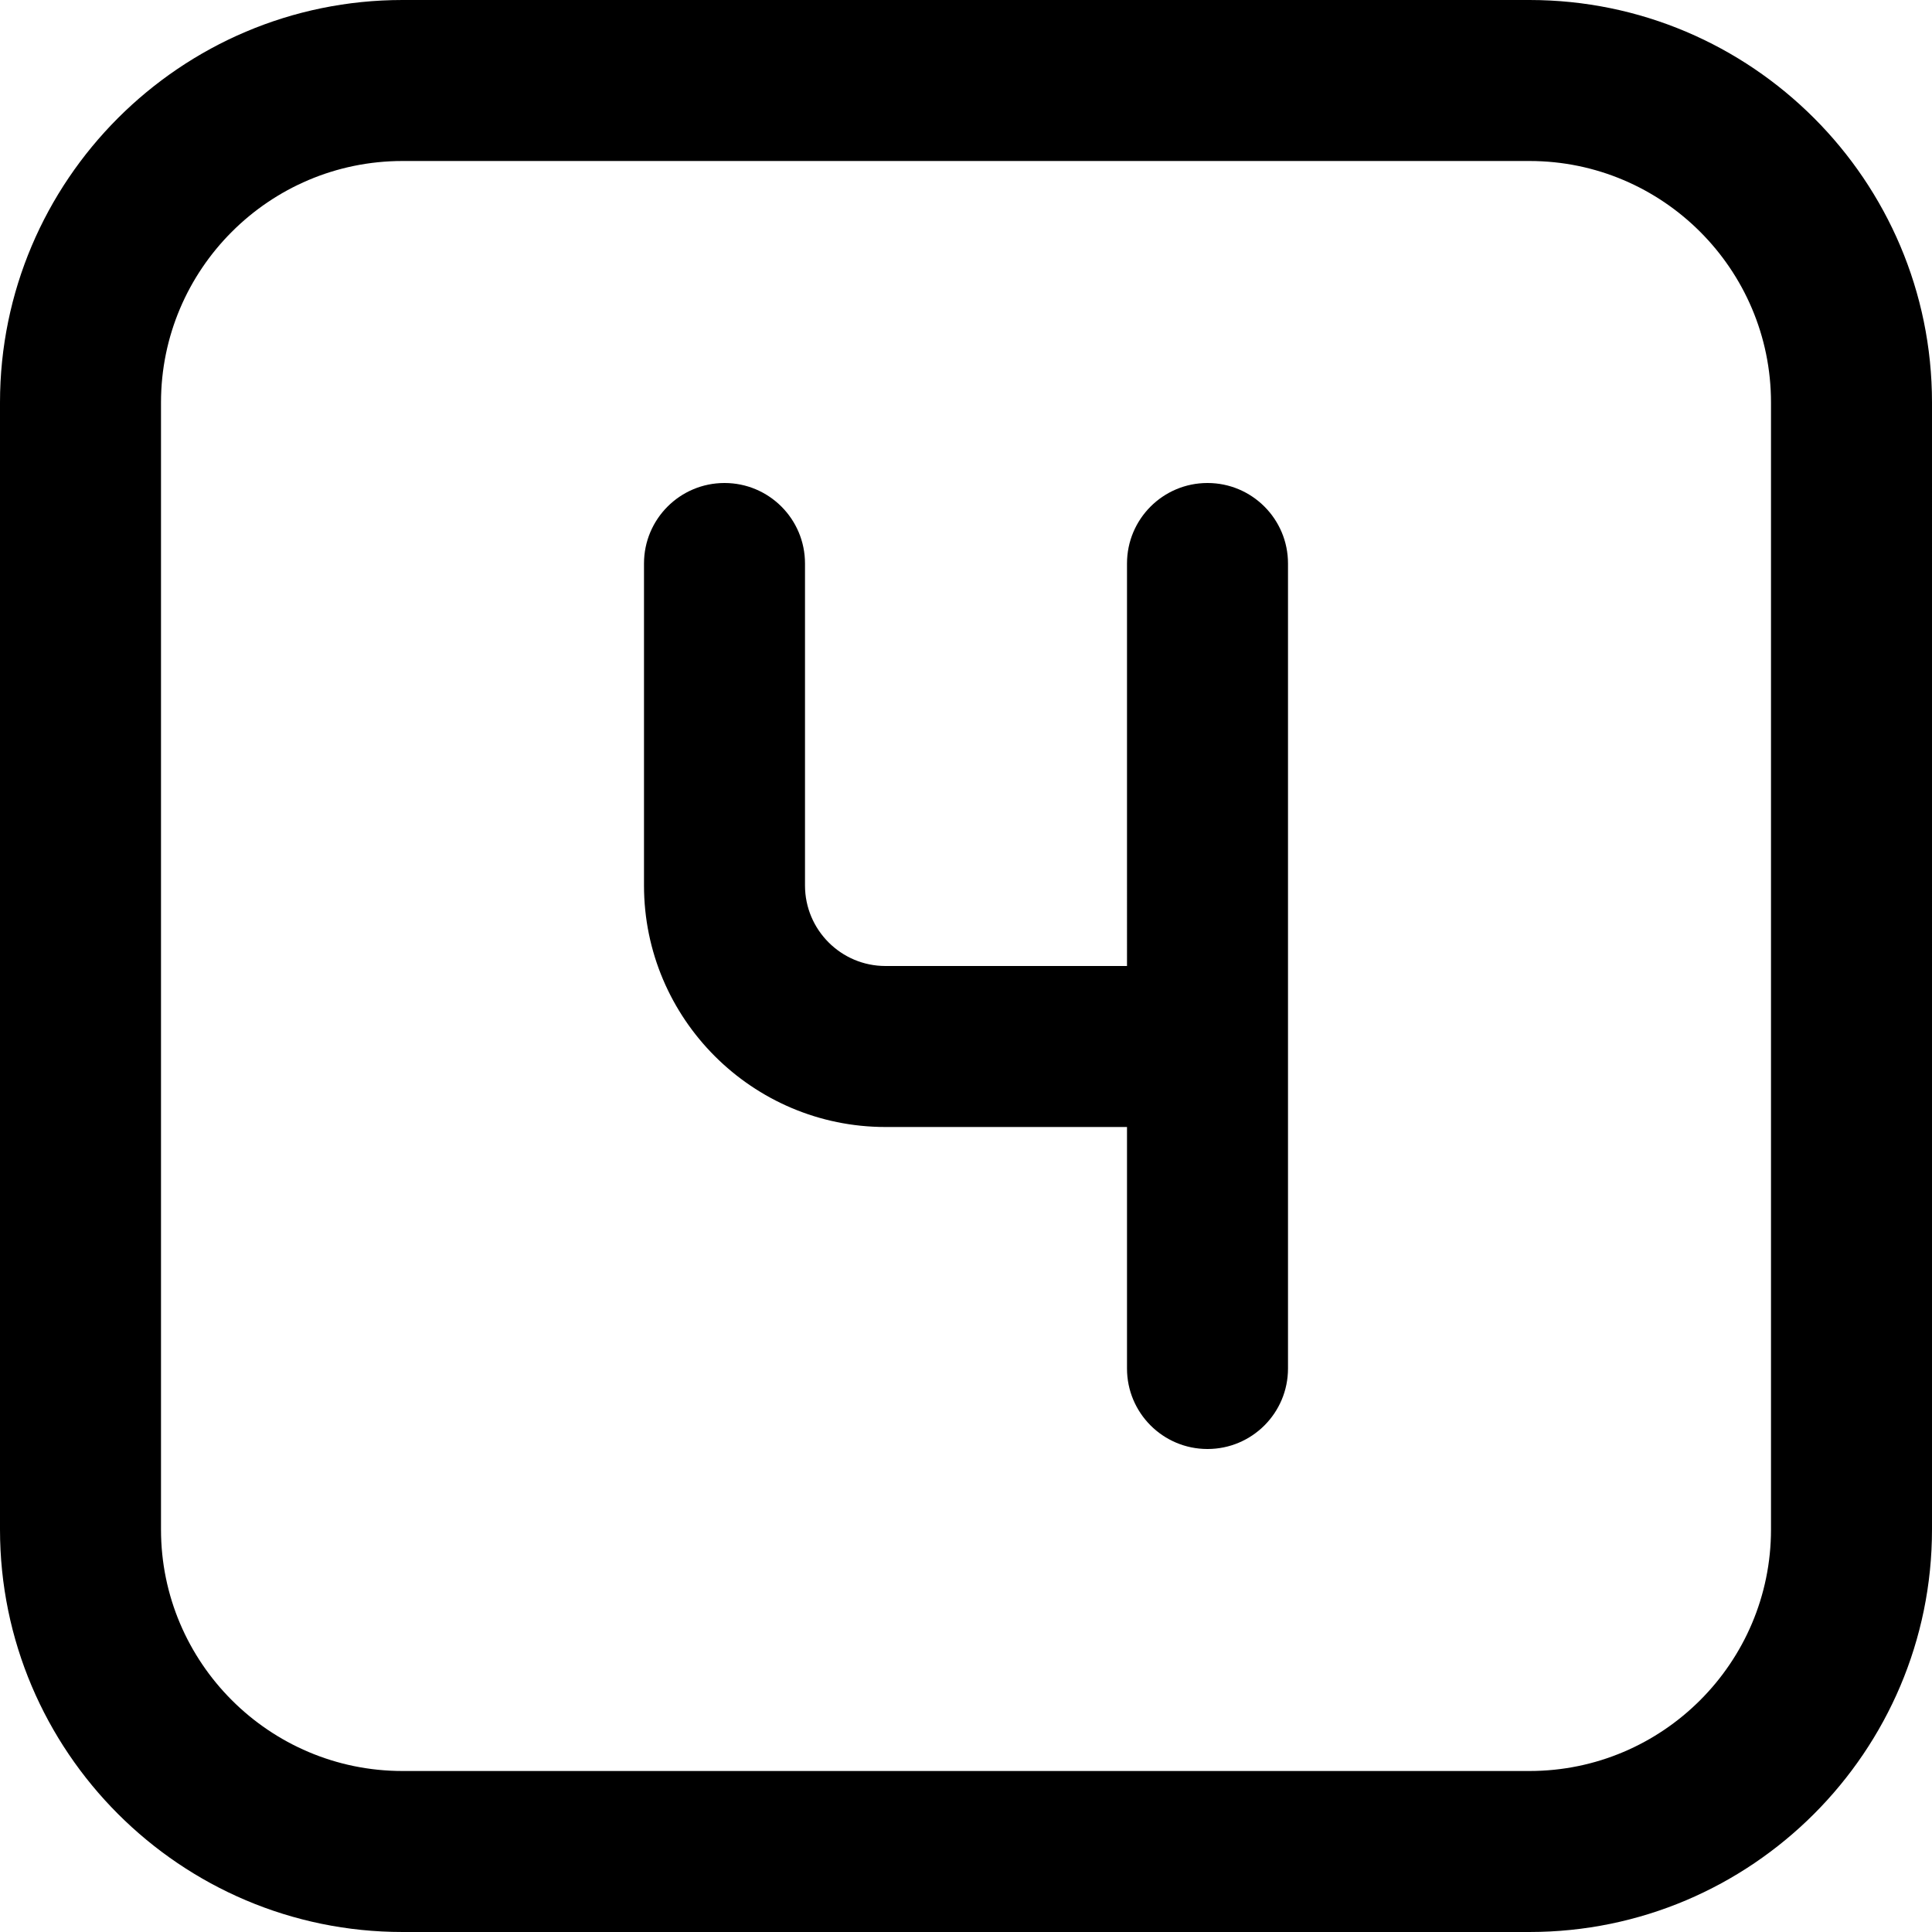
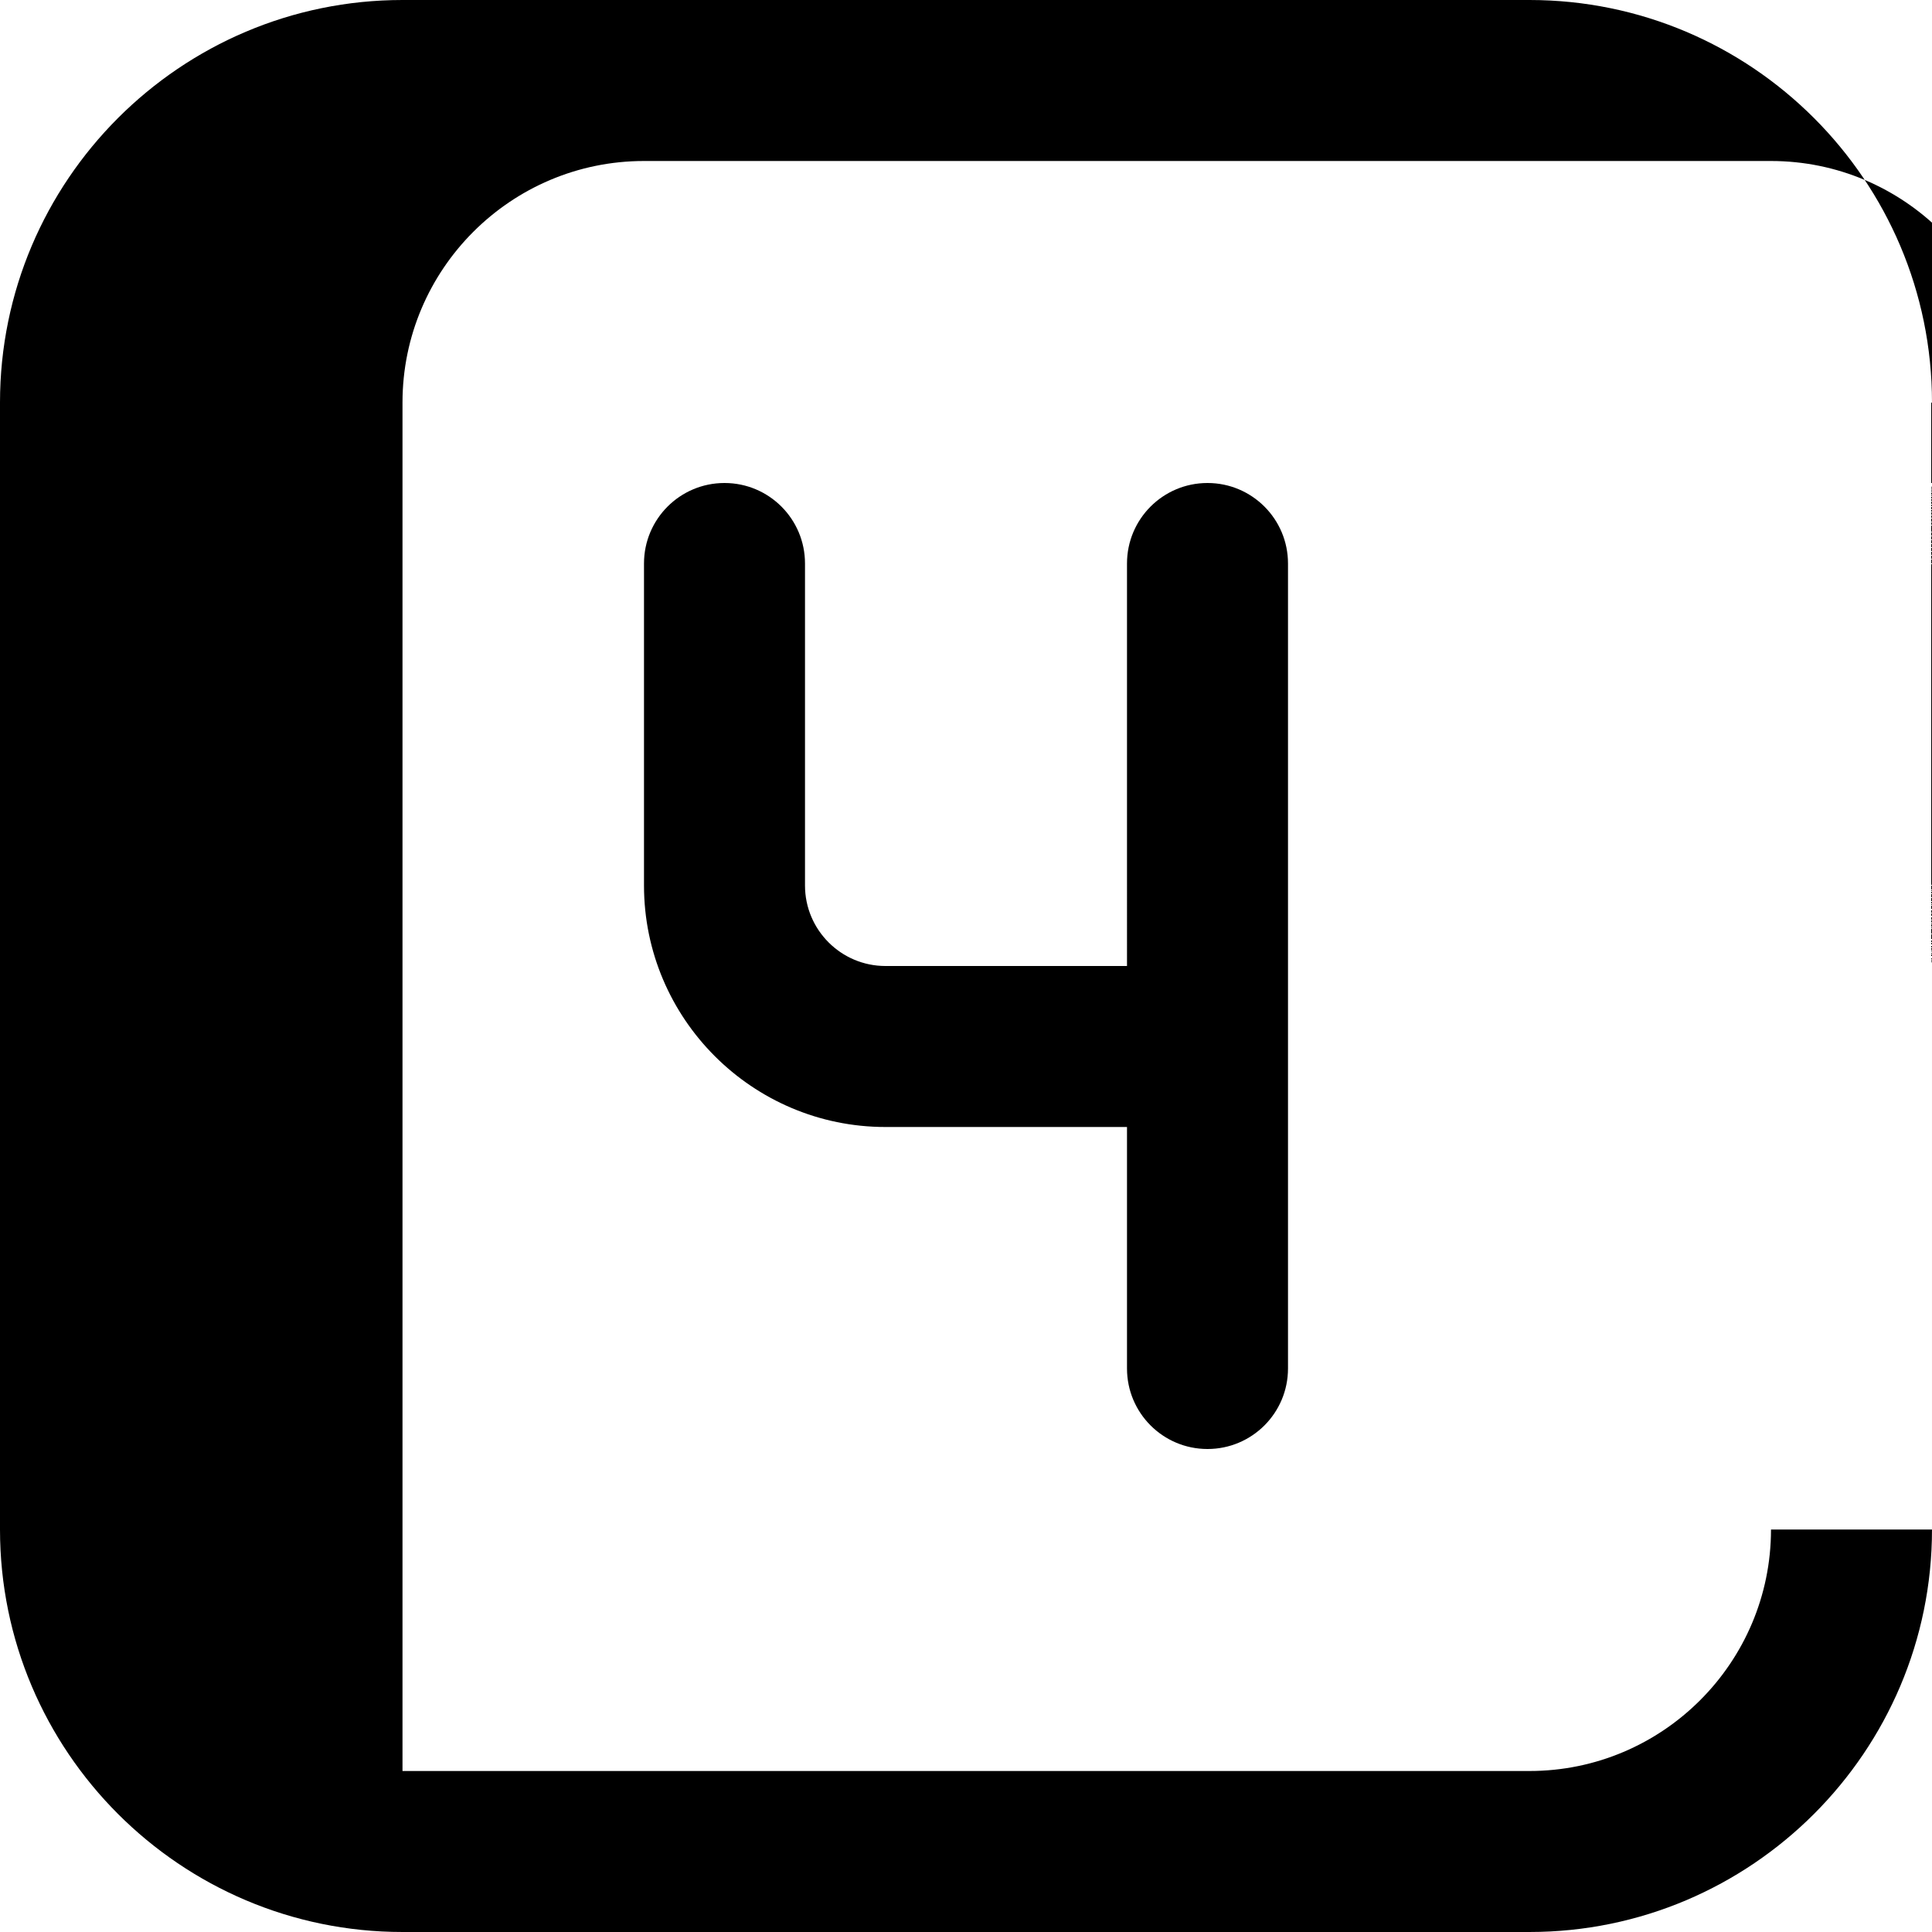
<svg xmlns="http://www.w3.org/2000/svg" id="Layer_1" data-name="Layer 1" viewBox="0 0 24 24" width="512" height="512">
-   <path d="M19,0H5C2.243,0,0,2.243,0,5v14c0,2.757,2.243,5,5,5h14c2.757,0,5-2.243,5-5V5c0-2.757-2.243-5-5-5Zm3,19c0,1.654-1.346,3-3,3H5c-1.654,0-3-1.346-3-3V5c0-1.654,1.346-3,3-3h14c1.654,0,3,1.346,3,3v14Zm-6-12v10c0,.552-.447,1-1,1s-1-.448-1-1v-3h-3c-1.654,0-3-1.346-3-3V7c0-.552,.447-1,1-1s1,.448,1,1v4c0,.551,.448,1,1,1h3V7c0-.552,.447-1,1-1s1,.448,1,1Z" />
+   <path d="M19,0H5C2.243,0,0,2.243,0,5v14c0,2.757,2.243,5,5,5h14c2.757,0,5-2.243,5-5V5c0-2.757-2.243-5-5-5Zm3,19c0,1.654-1.346,3-3,3H5V5c0-1.654,1.346-3,3-3h14c1.654,0,3,1.346,3,3v14Zm-6-12v10c0,.552-.447,1-1,1s-1-.448-1-1v-3h-3c-1.654,0-3-1.346-3-3V7c0-.552,.447-1,1-1s1,.448,1,1v4c0,.551,.448,1,1,1h3V7c0-.552,.447-1,1-1s1,.448,1,1Z" />
</svg>